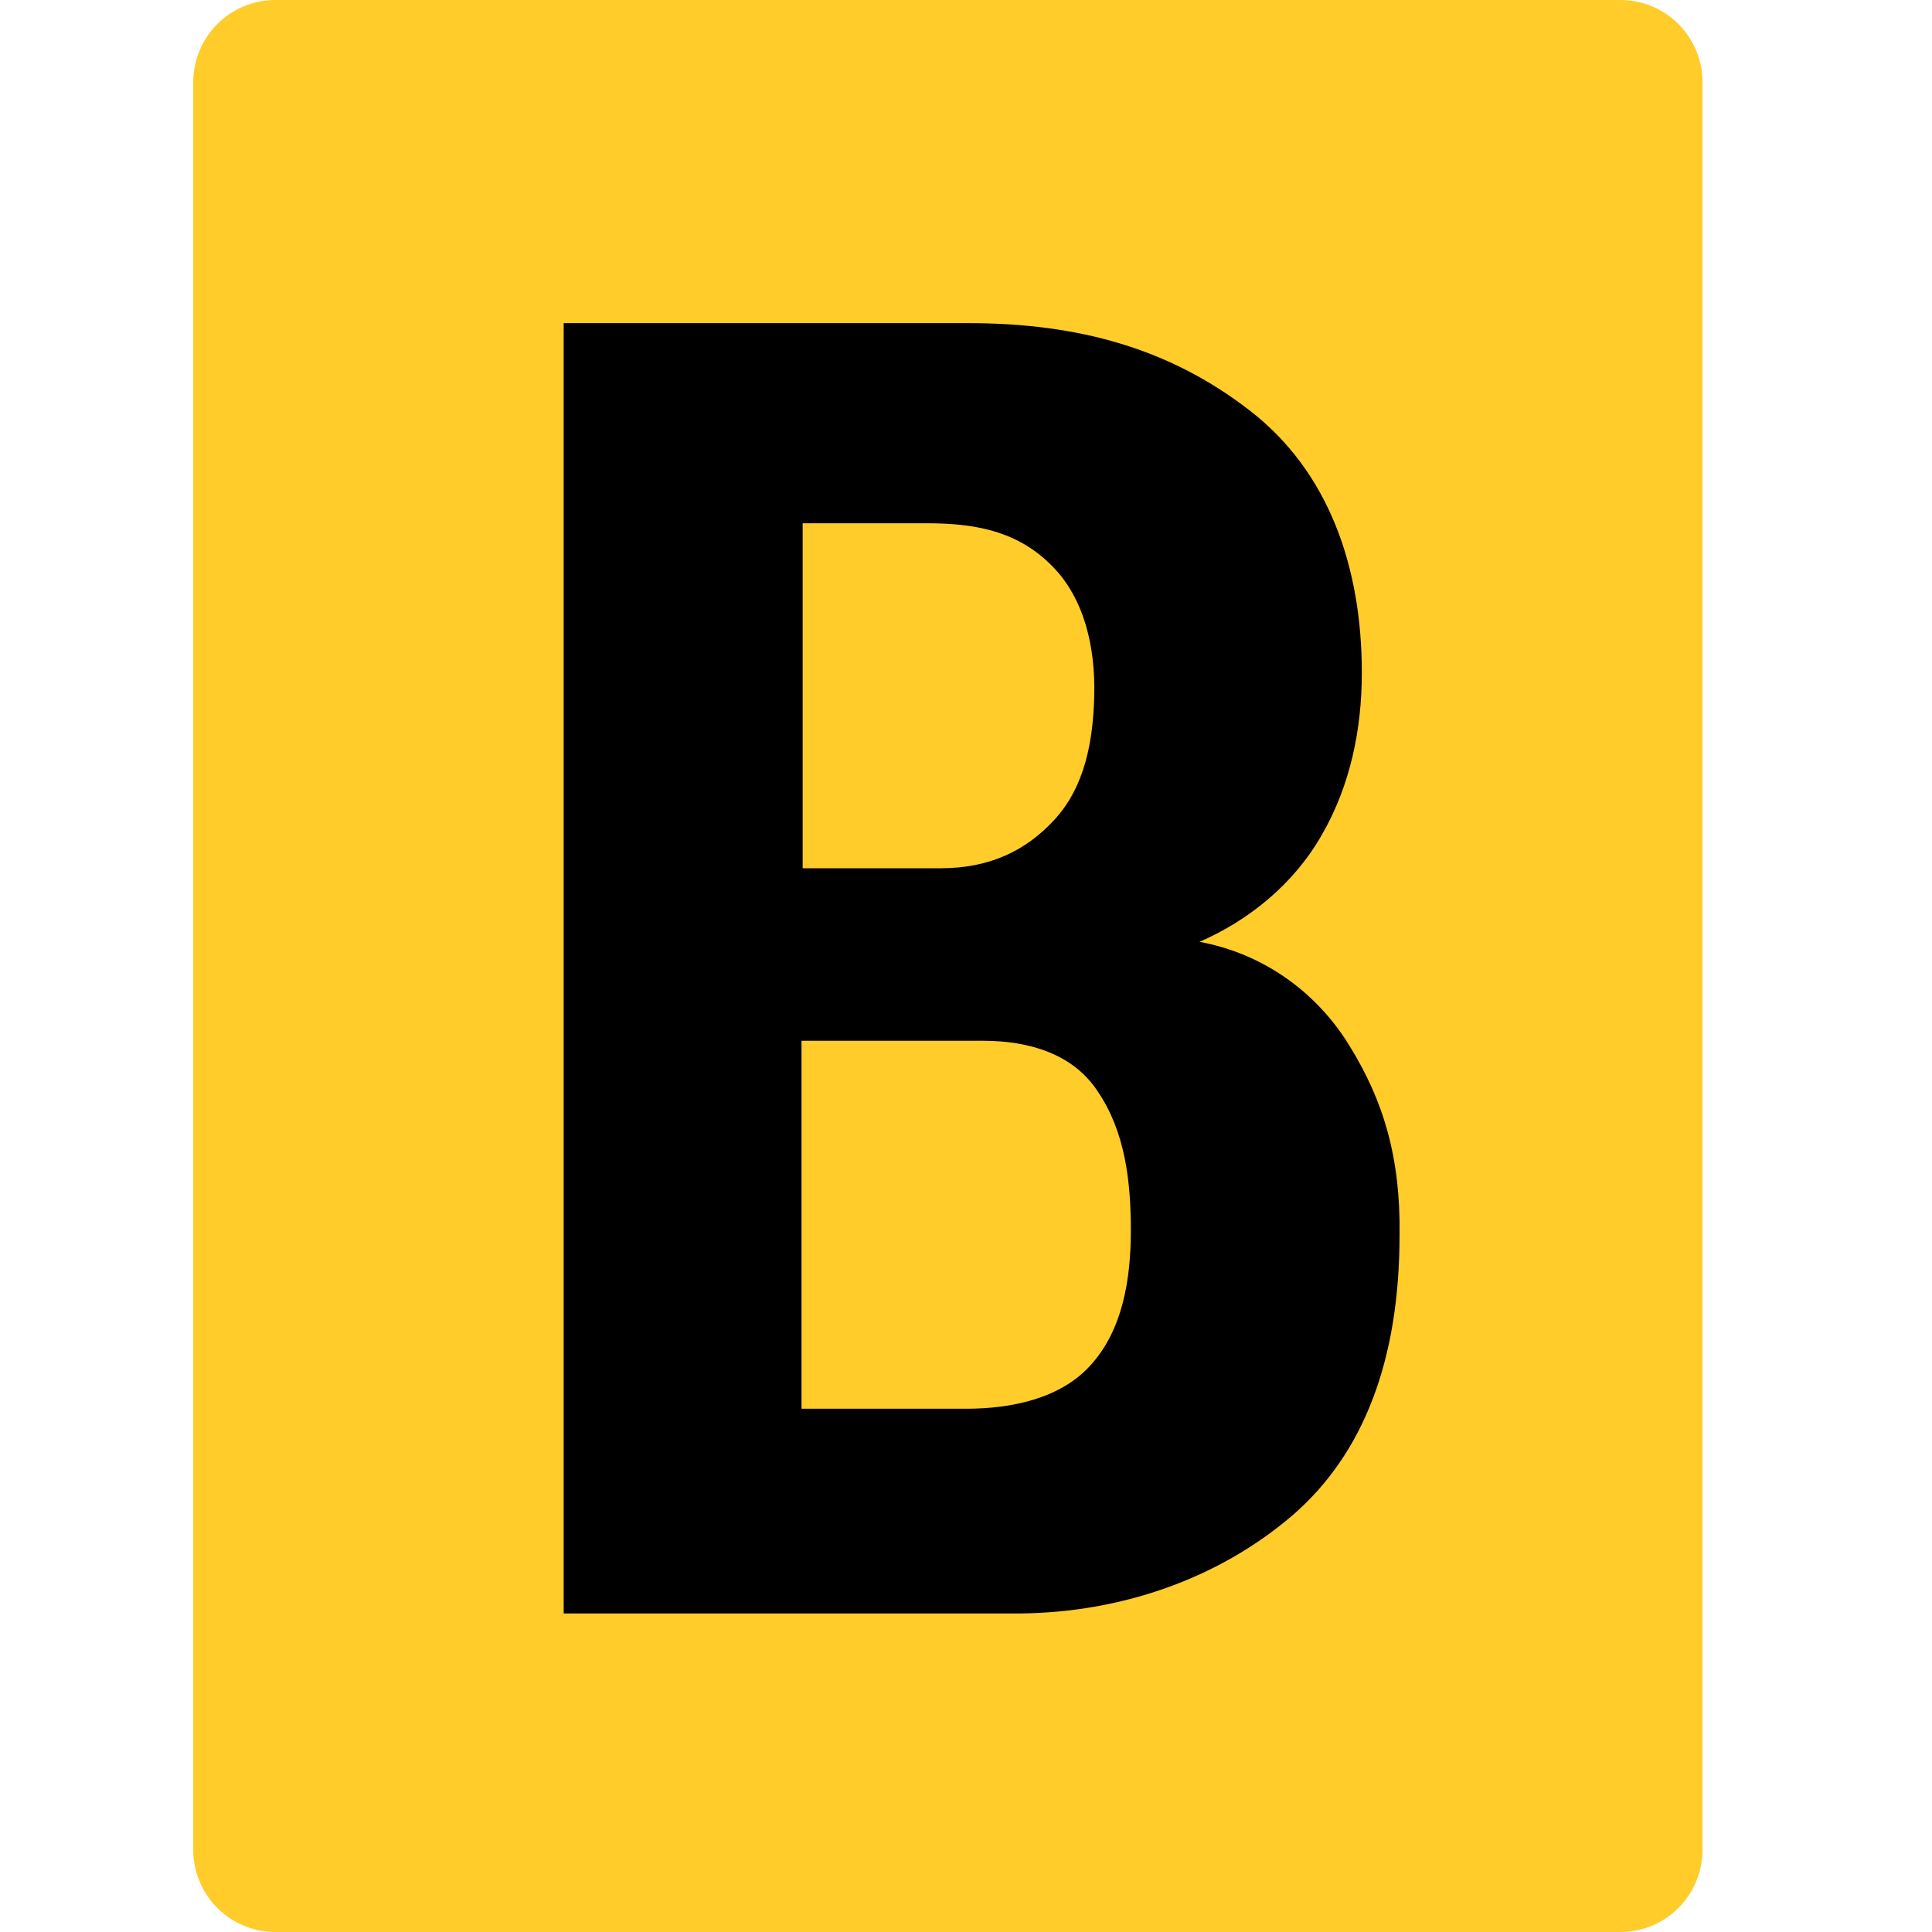
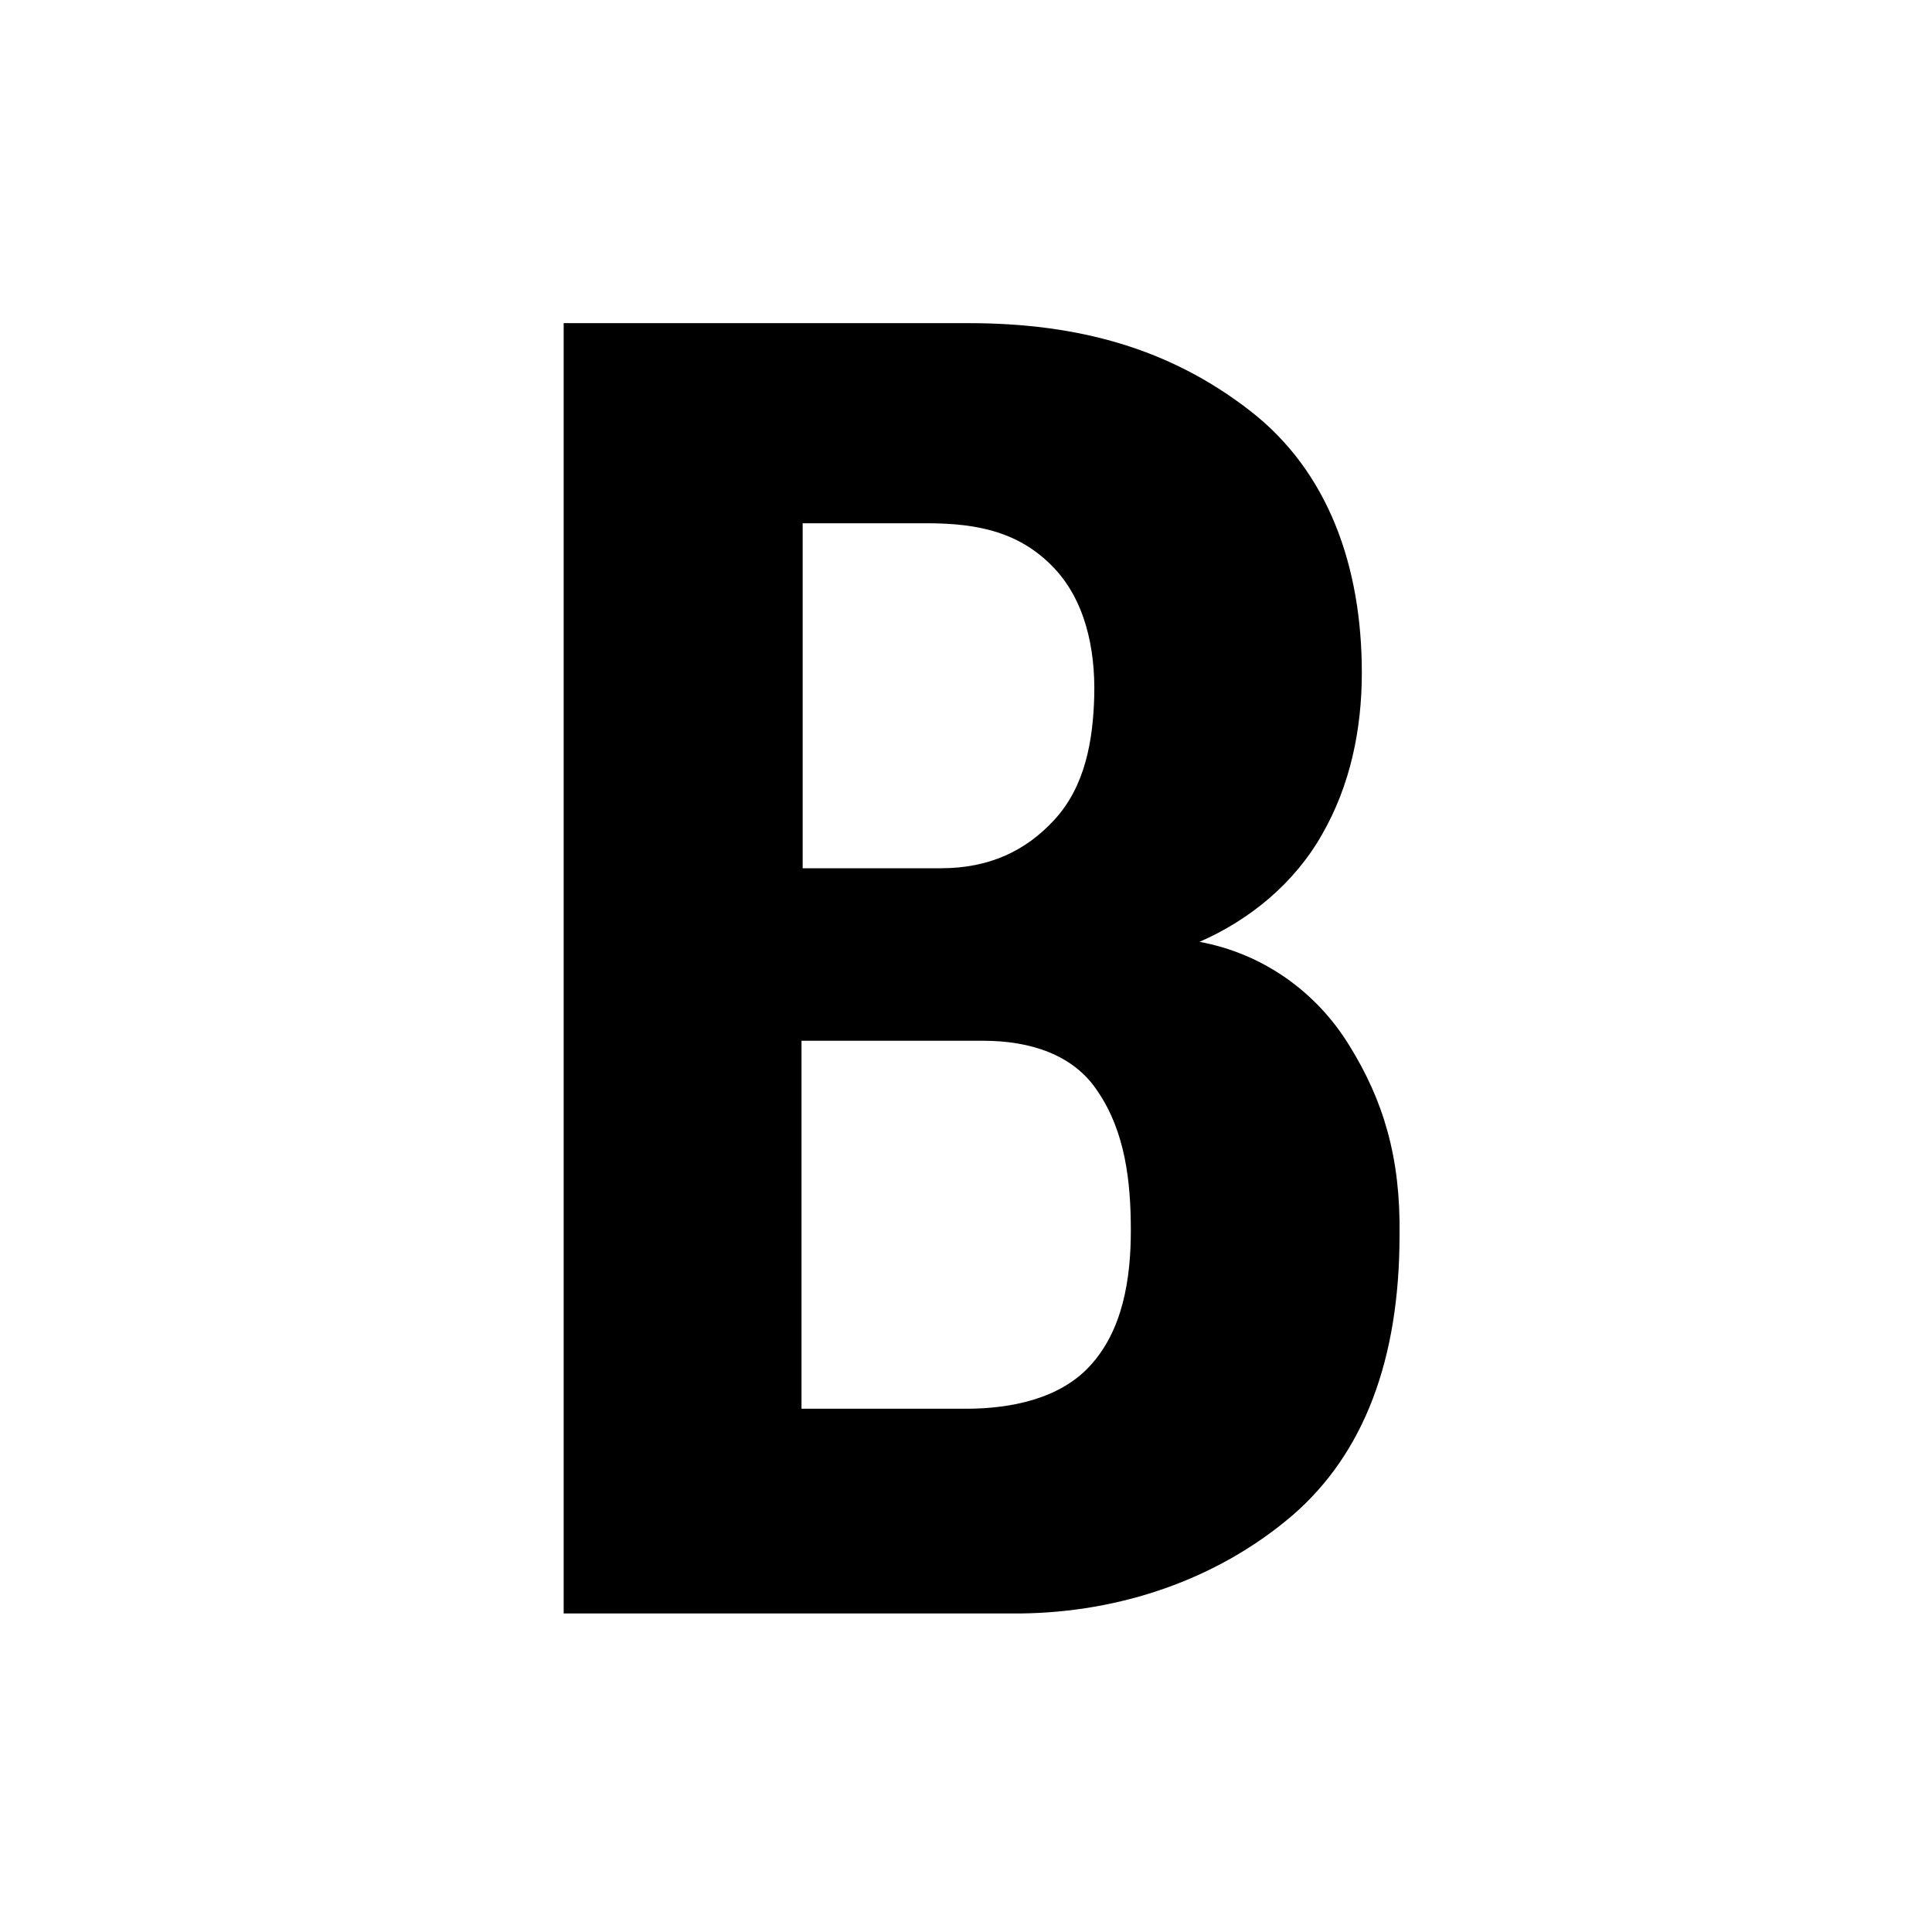
<svg xmlns="http://www.w3.org/2000/svg" width="50" height="50" viewBox="0 0 50 50" fill="none">
-   <path d="M7.131 50H41.932C43.115 50 44.062 49.048 44.062 47.857V2.143C44.062 0.952 43.115 0 41.932 0H7.131C5.947 0 5 0.952 5 2.143V47.857C5 49.048 5.947 50 7.131 50Z" fill="#FFCC29" />
  <path d="M34.918 27.054C34.06 25.655 32.669 24.673 31.042 24.375C32.344 23.809 33.498 22.857 34.208 21.607C34.948 20.327 35.244 18.869 35.244 17.411C35.244 14.673 34.386 12.202 32.344 10.625C30.272 9.018 27.905 8.363 25.064 8.363H14.588V8.393V41.726V41.756L26.425 41.756C28.97 41.726 31.485 40.893 33.439 39.226C35.303 37.619 36.22 35.179 36.22 31.964C36.25 29.97 35.806 28.482 34.918 27.054ZM20.743 13.542H23.998C25.389 13.542 26.395 13.809 27.224 14.643C28.082 15.506 28.349 16.786 28.319 18.006C28.29 19.167 28.082 20.357 27.284 21.22C26.544 22.024 25.597 22.47 24.354 22.47L20.773 22.47V13.542H20.743ZM28.201 35.357C27.431 36.191 26.188 36.458 25.005 36.458H20.743V26.935H25.449C26.662 26.935 27.786 27.292 28.408 28.244C29.118 29.286 29.266 30.566 29.266 31.845C29.266 33.095 29.059 34.435 28.201 35.357Z" fill="black" />
</svg>